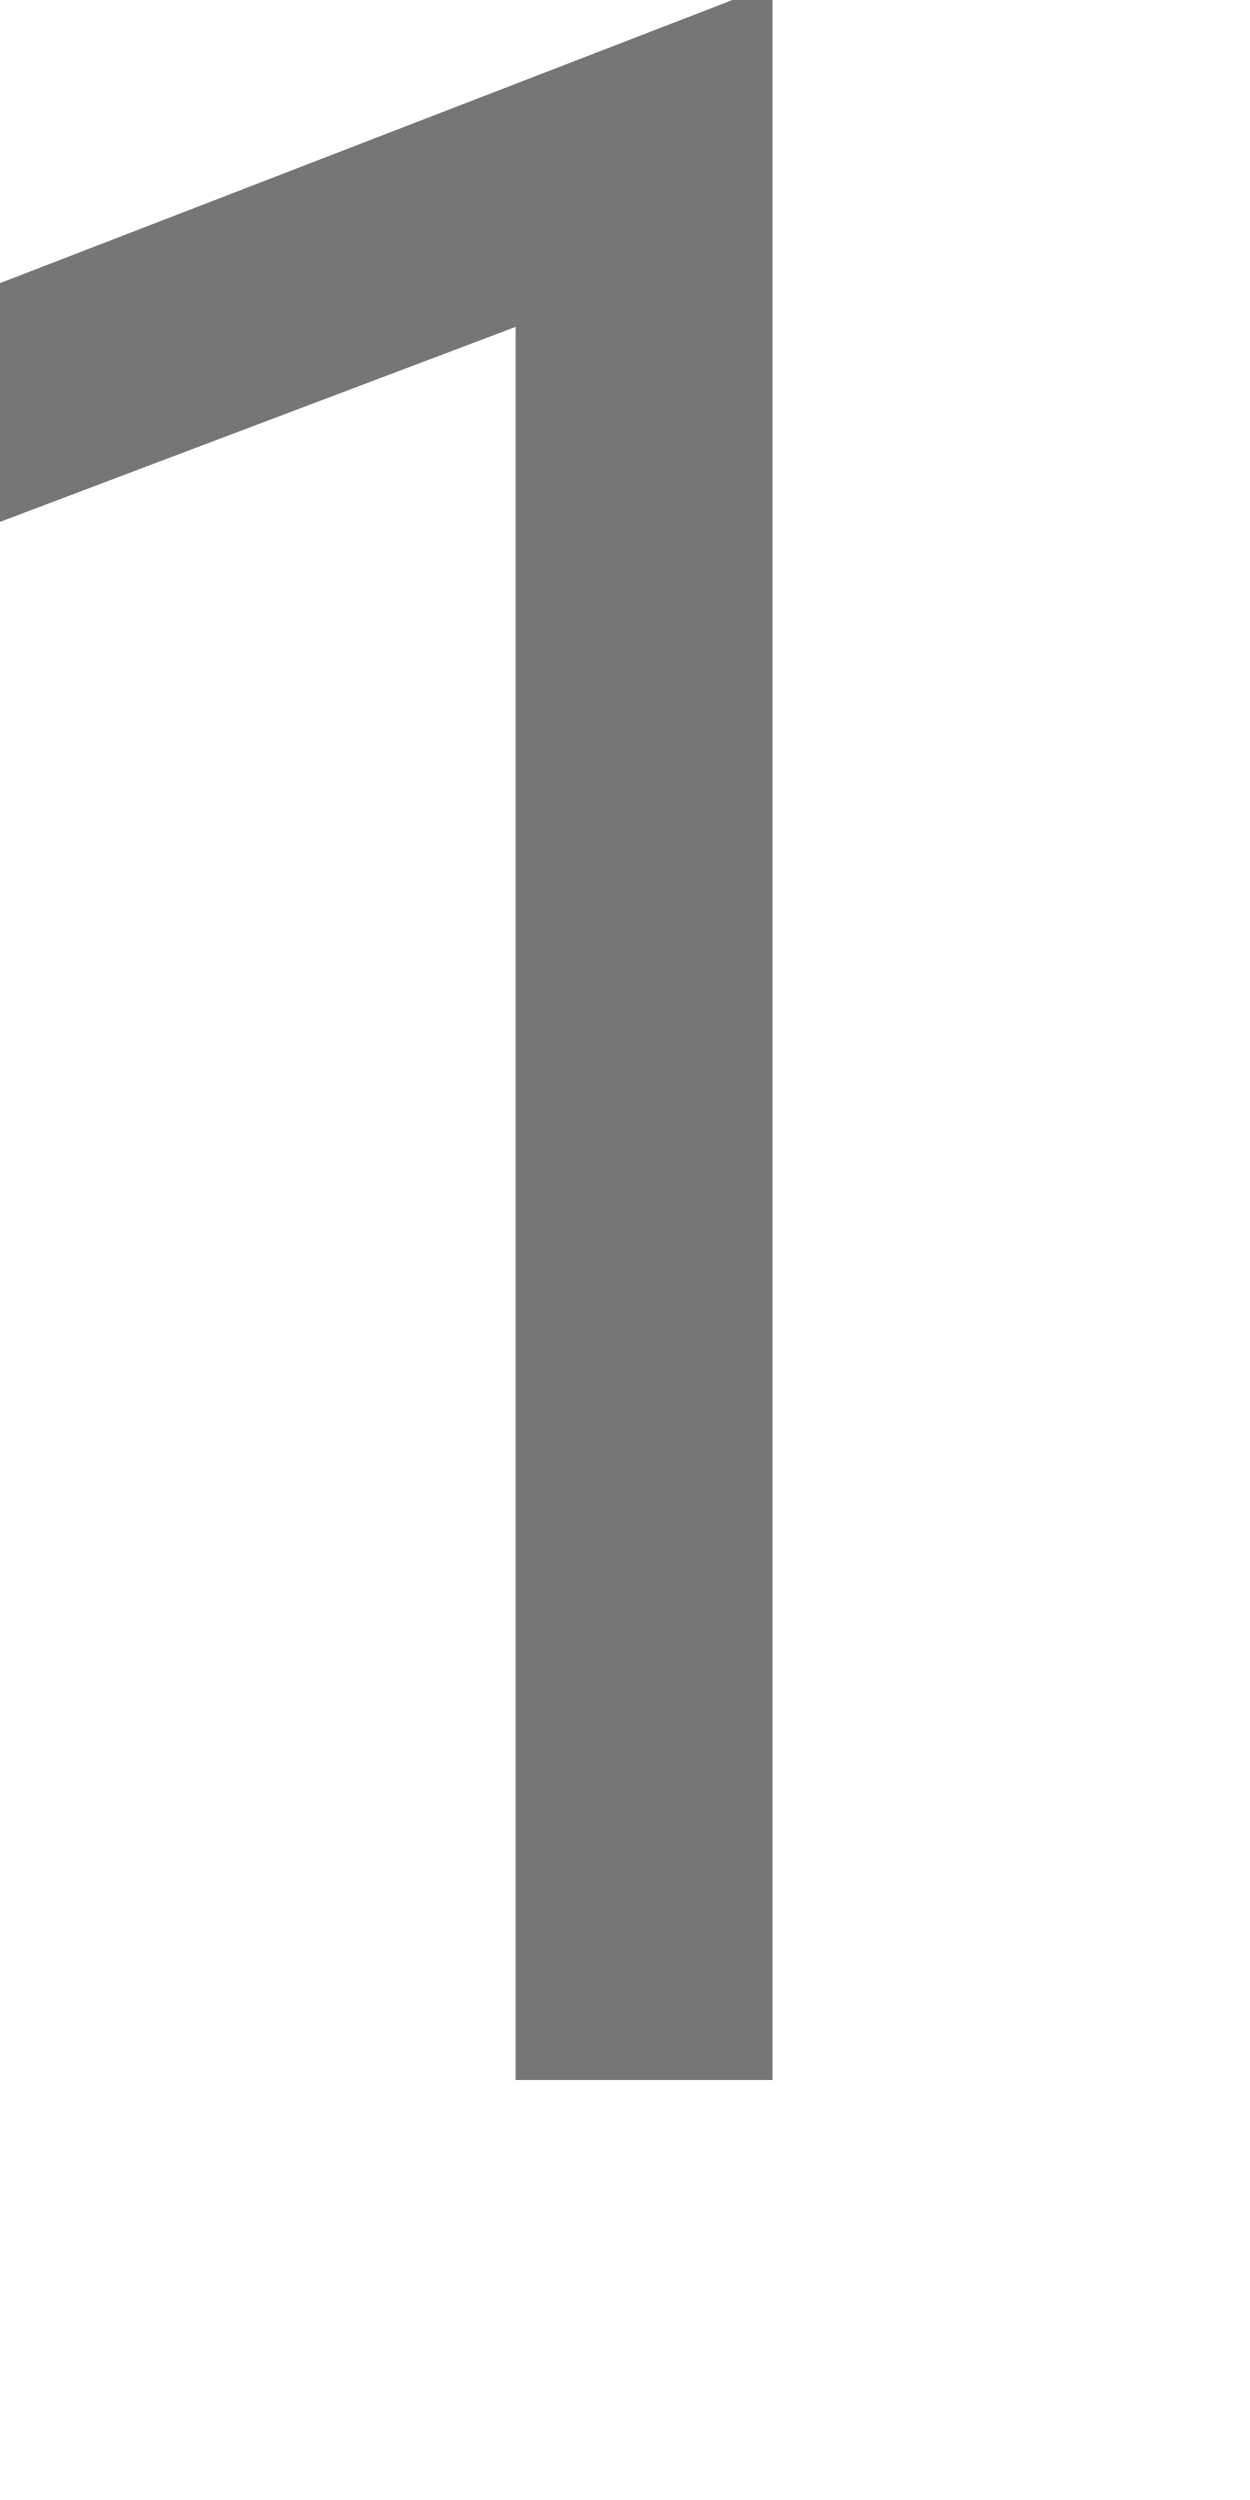
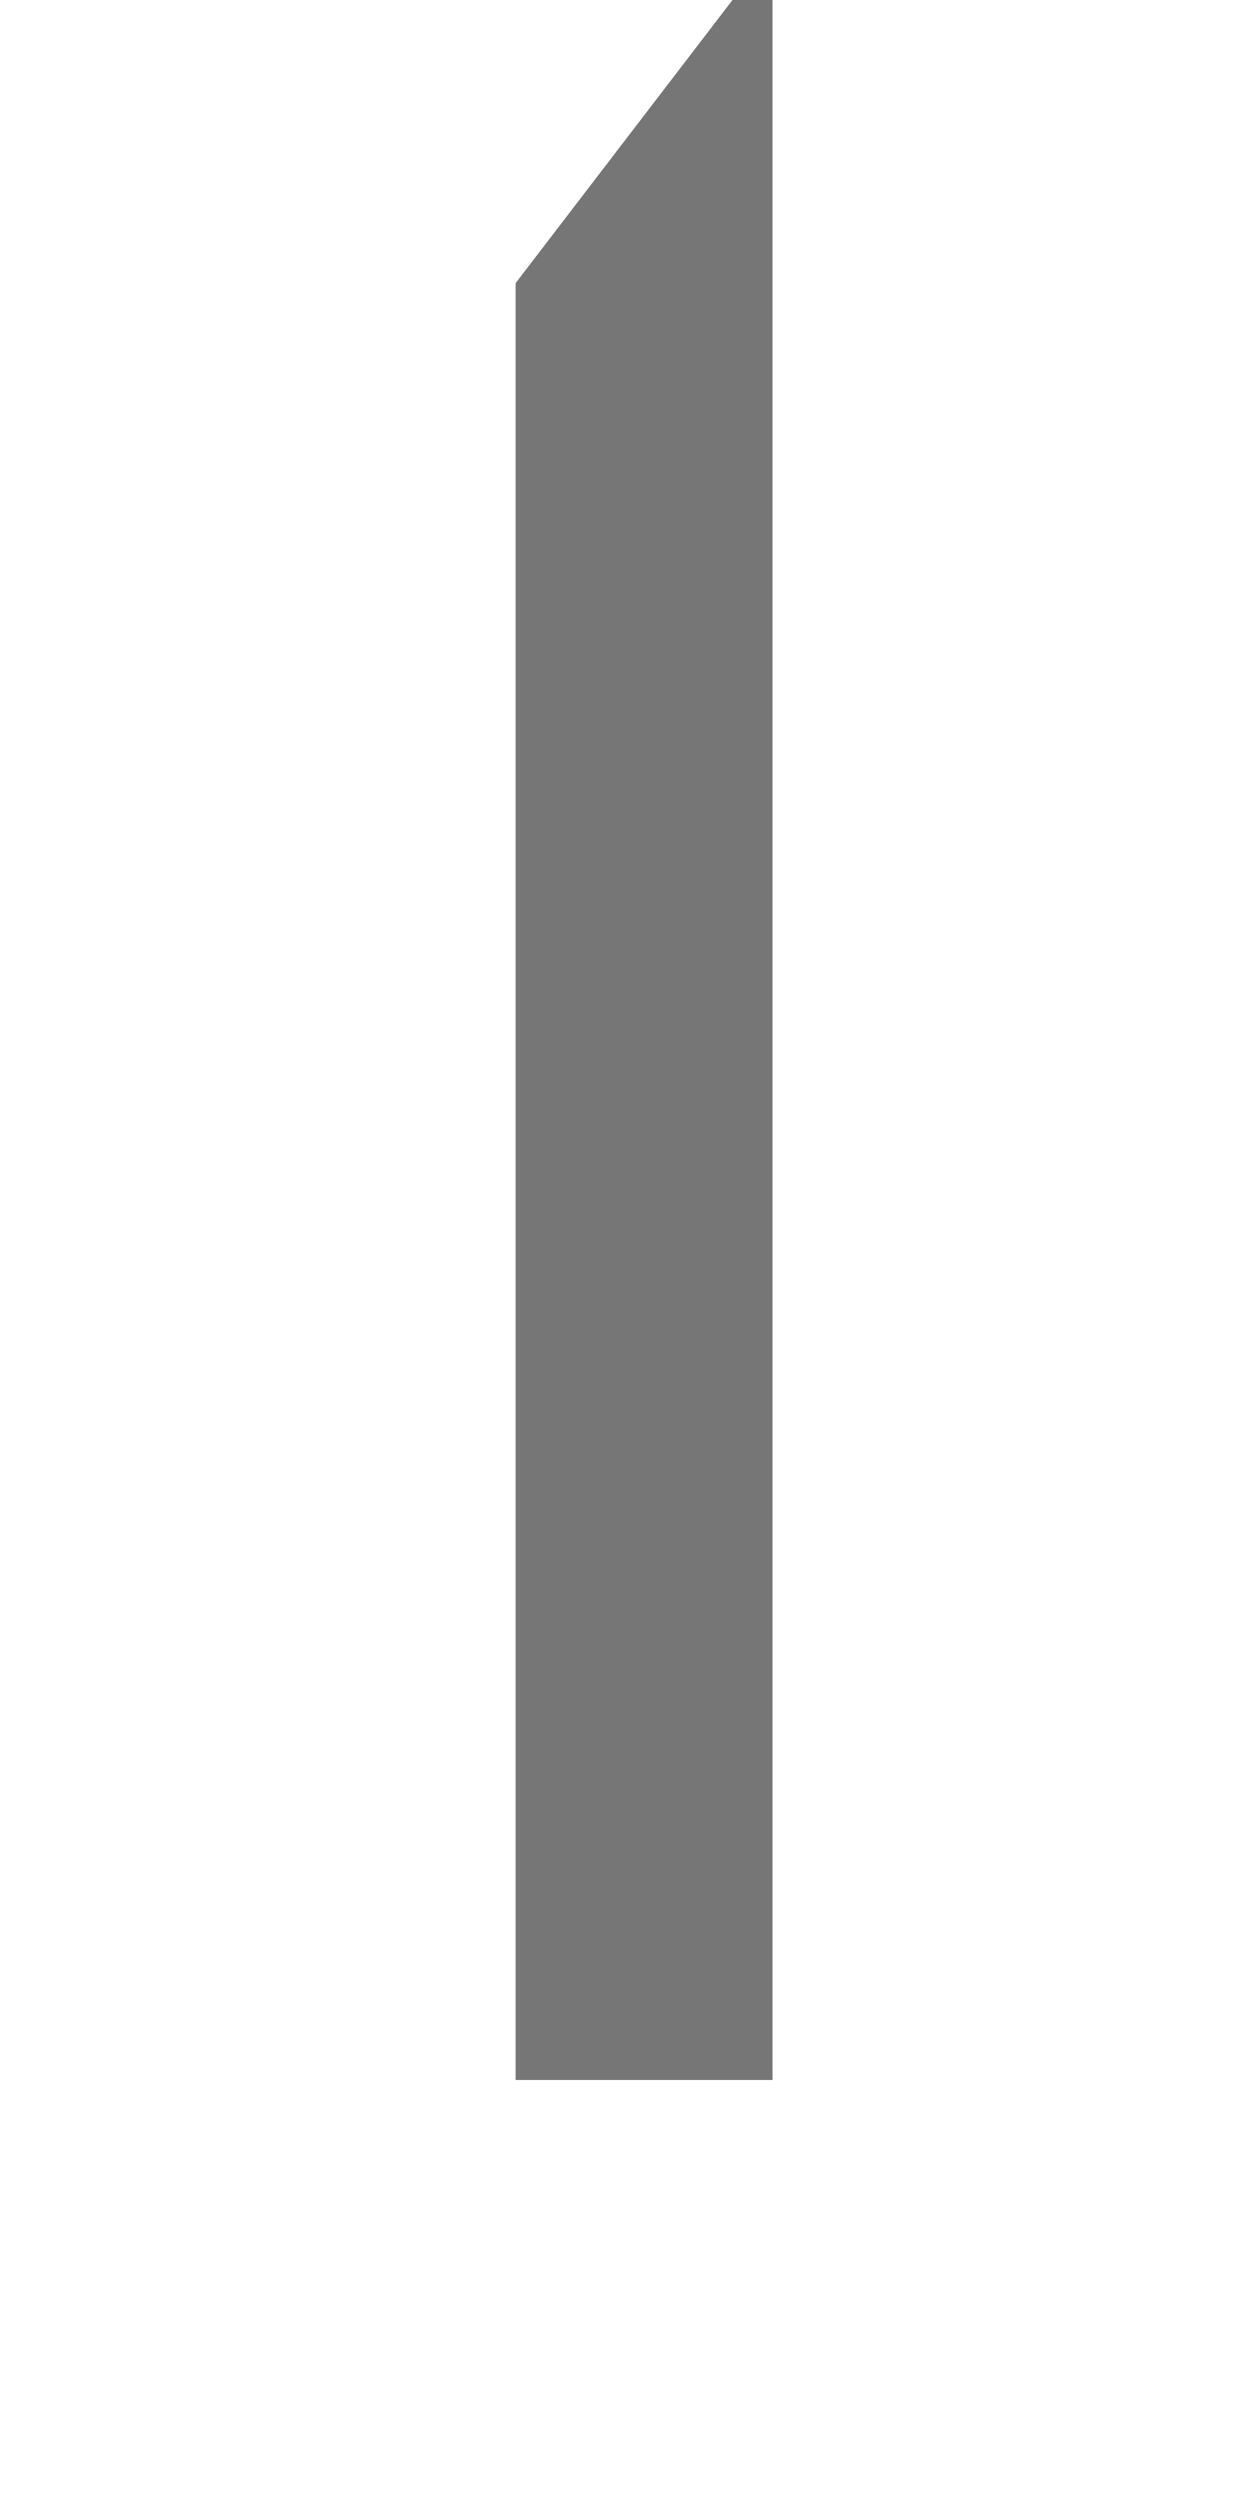
<svg xmlns="http://www.w3.org/2000/svg" fill="none" height="100%" overflow="visible" preserveAspectRatio="none" style="display: block;" viewBox="0 0 2 4" width="100%">
-   <path d="M1.236 3.328H0.825V0.523L0 0.835V0.453L1.172 0H1.236V3.328Z" fill="#767676" id="Vector" />
+   <path d="M1.236 3.328H0.825V0.523V0.453L1.172 0H1.236V3.328Z" fill="#767676" id="Vector" />
</svg>